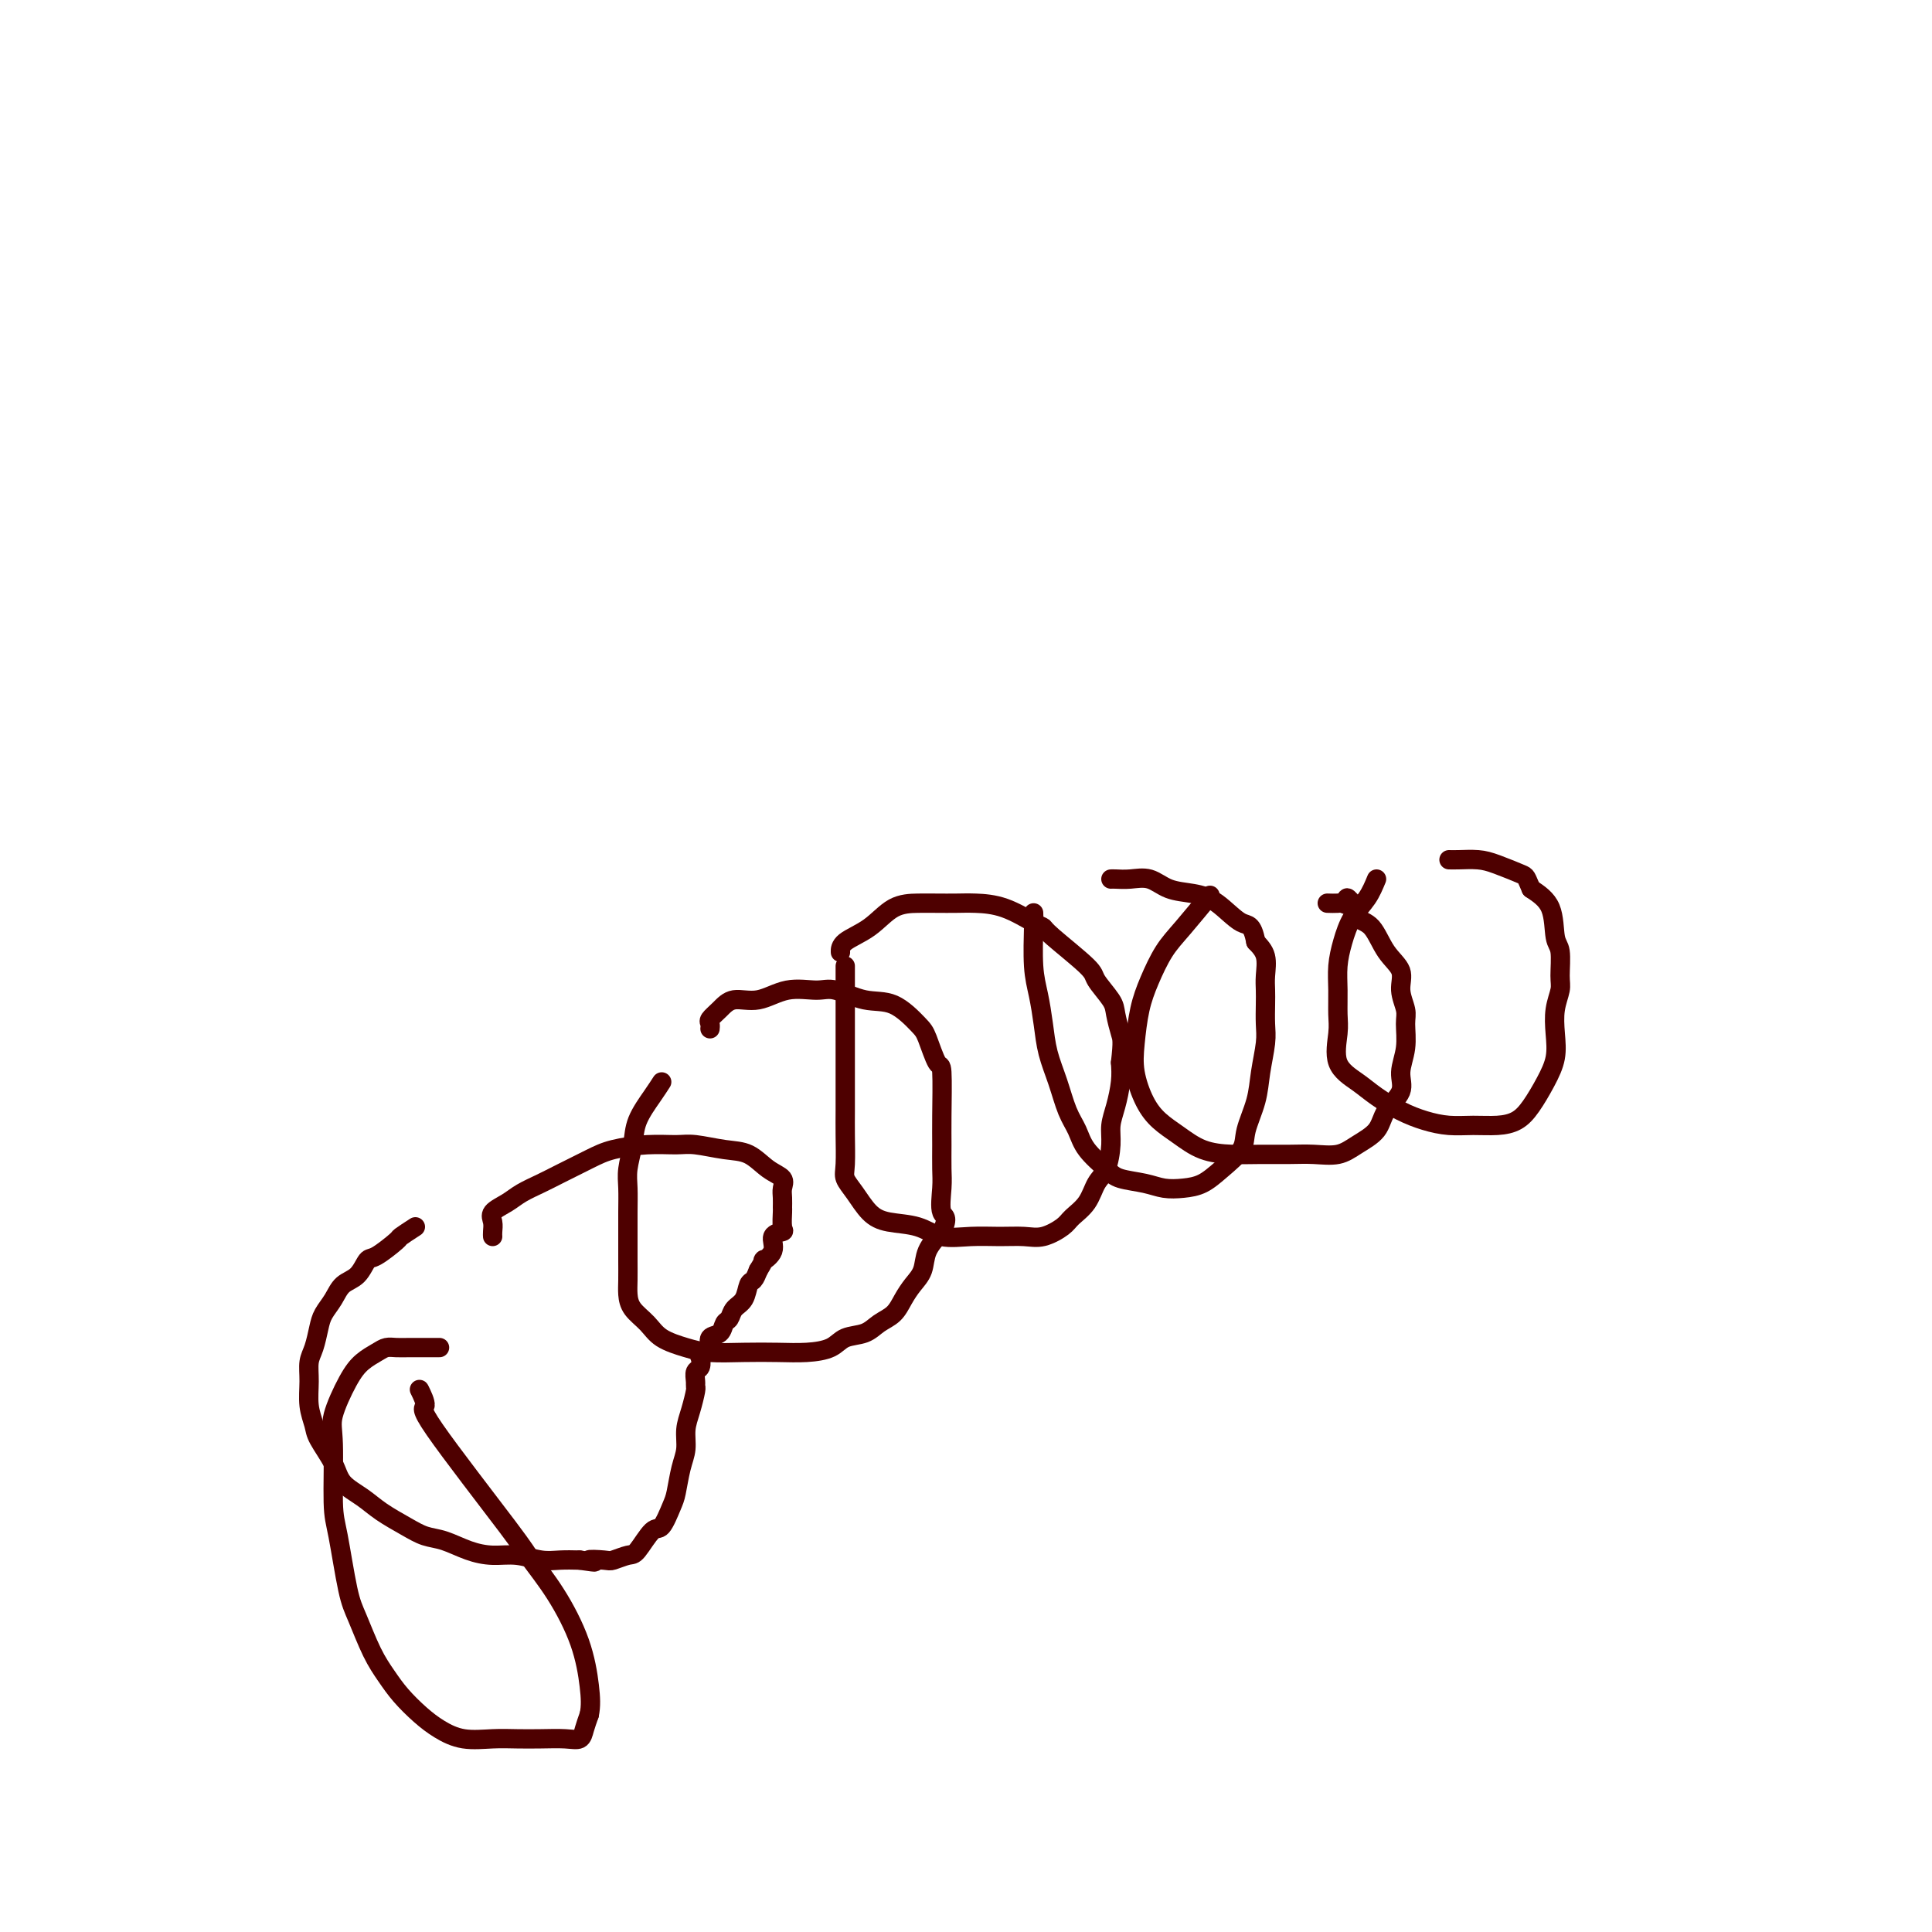
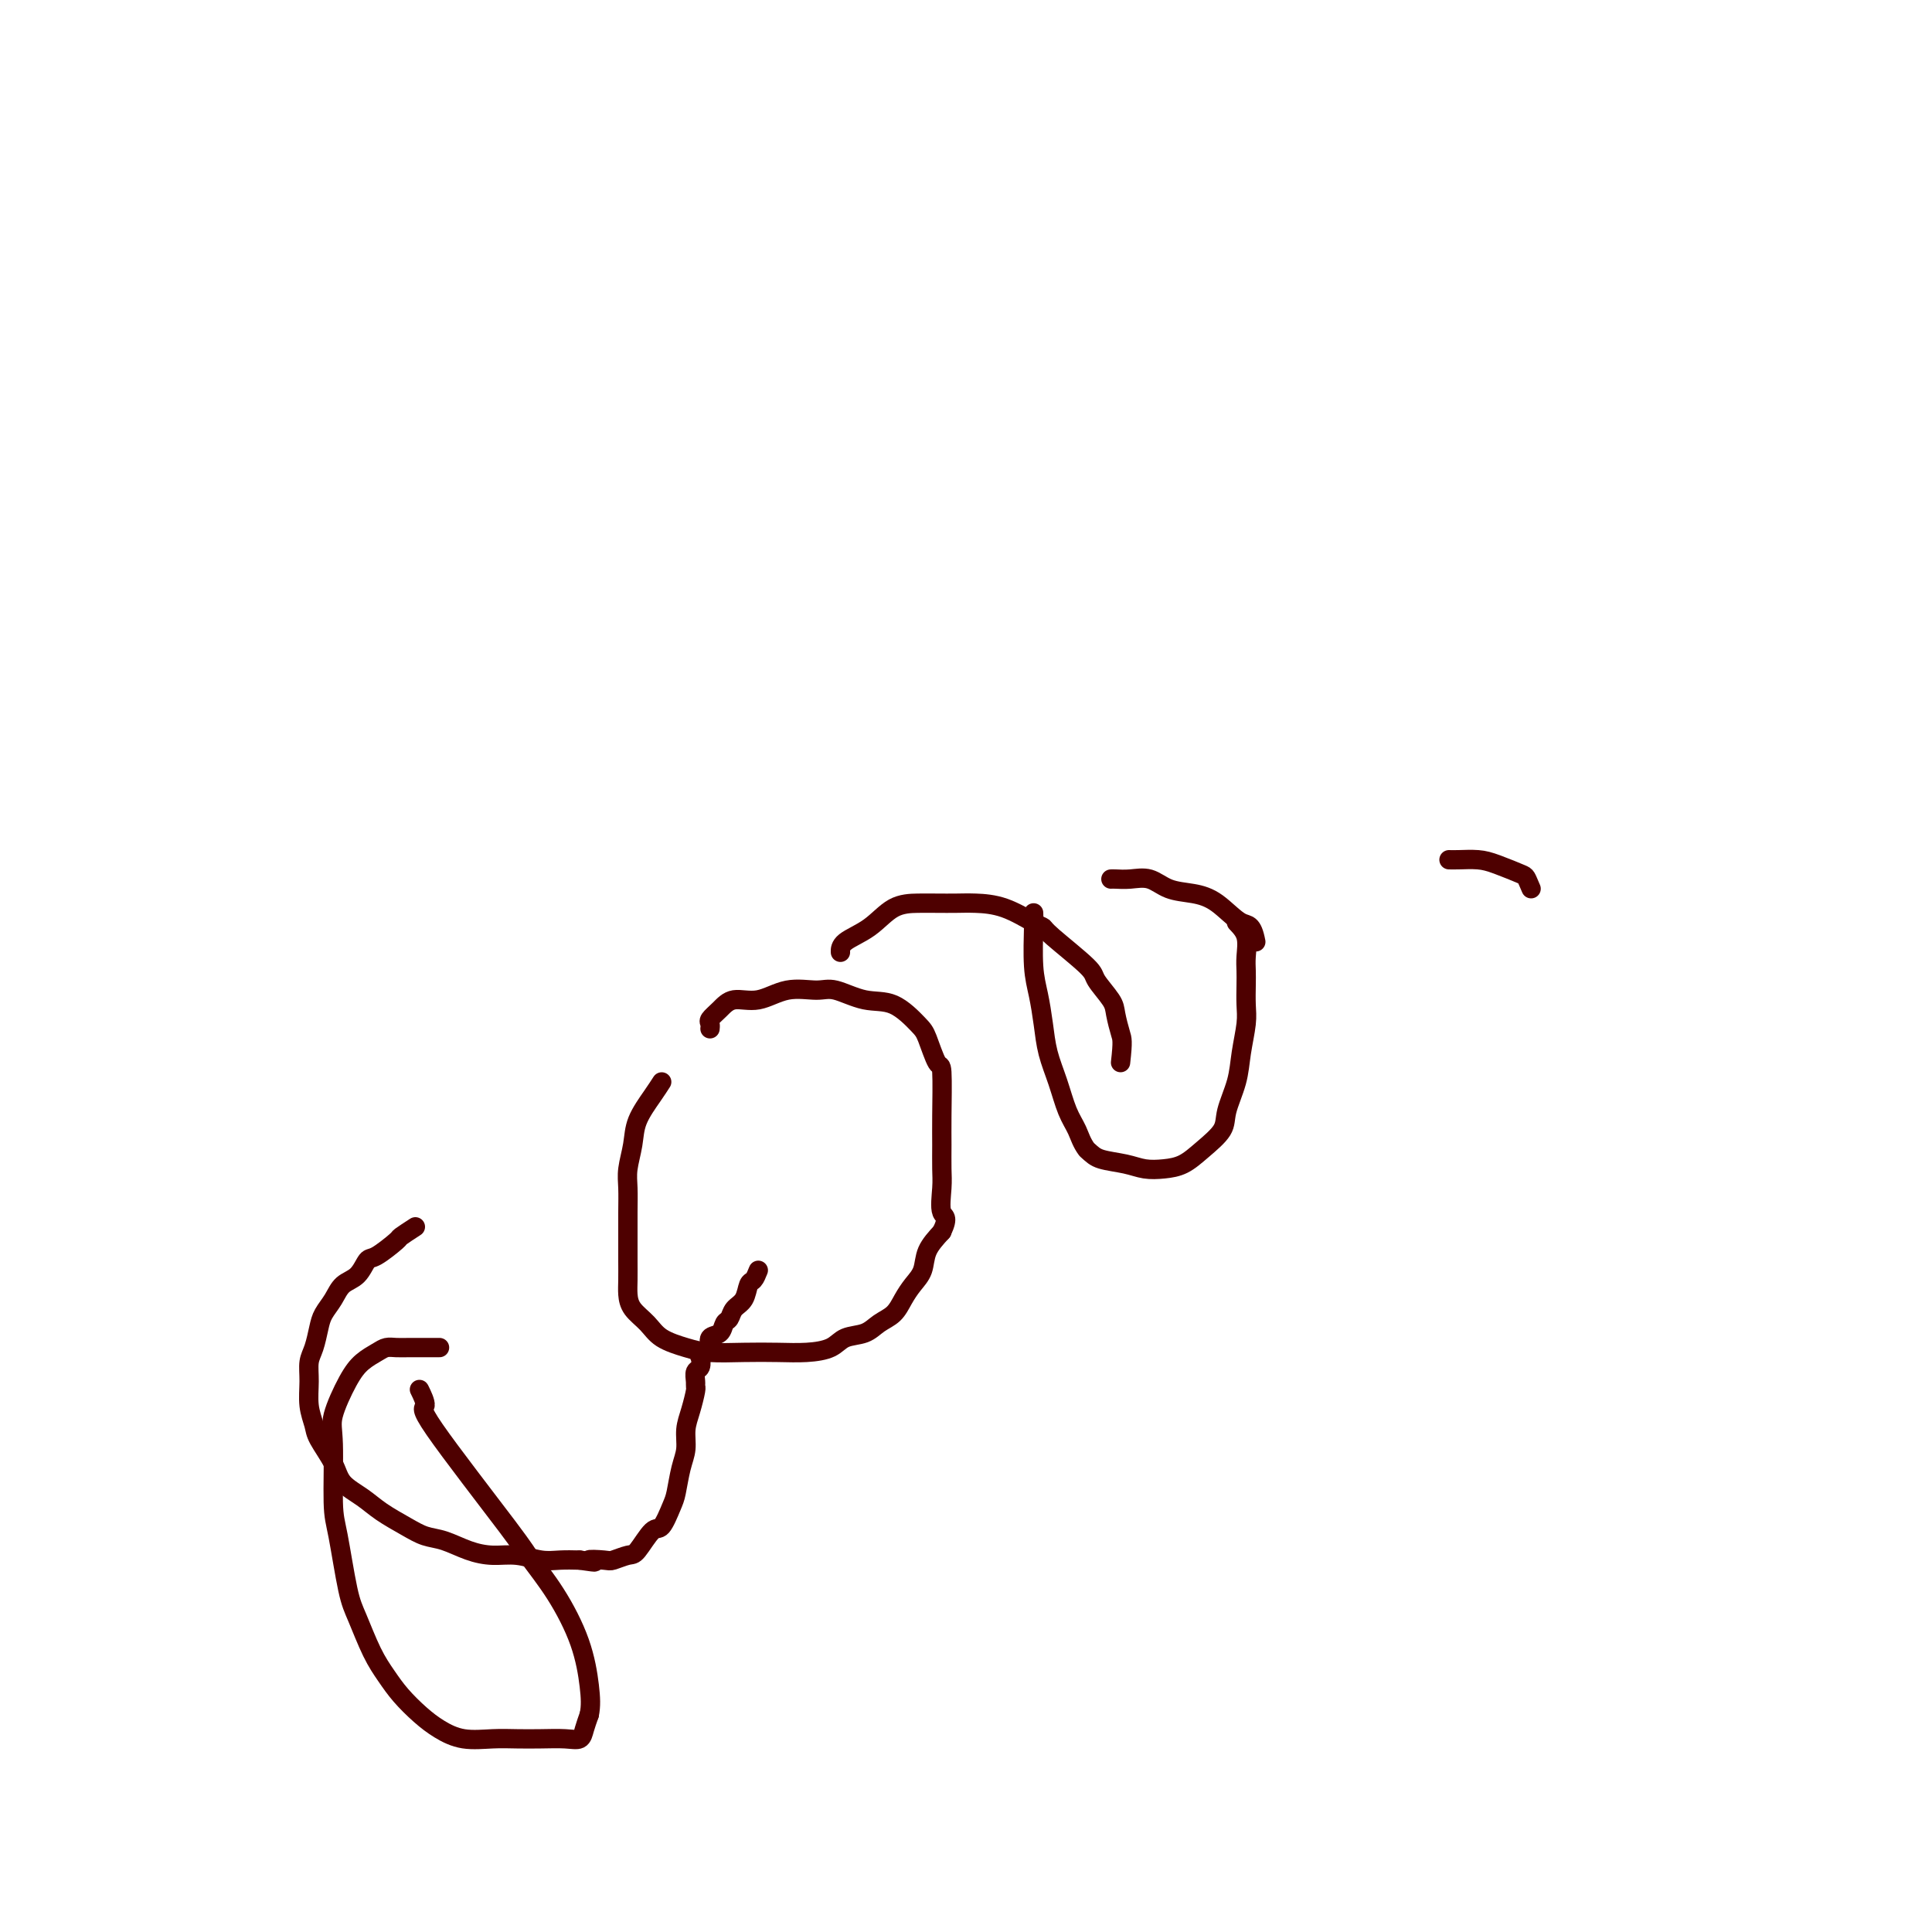
<svg xmlns="http://www.w3.org/2000/svg" viewBox="0 0 400 400" version="1.1">
  <g fill="none" stroke="#4E0000" stroke-width="4" stroke-linecap="round" stroke-linejoin="round">
    <path d="M86,254c-1.263,0.821 -2.525,1.641 -3,2c-0.475,0.359 -0.161,0.255 -1,1c-0.839,0.745 -2.829,2.338 -4,3c-1.171,0.662 -1.522,0.393 -2,1c-0.478,0.607 -1.084,2.090 -2,3c-0.916,0.910 -2.143,1.248 -3,2c-0.857,0.752 -1.344,1.919 -2,3c-0.656,1.081 -1.482,2.076 -2,3c-0.518,0.924 -0.728,1.776 -1,3c-0.272,1.224 -0.605,2.821 -1,4c-0.395,1.179 -0.851,1.941 -1,3c-0.149,1.059 0.009,2.415 0,4c-0.009,1.585 -0.184,3.400 0,5c0.184,1.600 0.727,2.984 1,4c0.273,1.016 0.276,1.664 1,3c0.724,1.336 2.167,3.358 3,5c0.833,1.642 1.055,2.902 2,4c0.945,1.098 2.614,2.033 4,3c1.386,0.967 2.487,1.964 4,3c1.513,1.036 3.436,2.110 5,3c1.564,0.890 2.770,1.596 4,2c1.230,0.404 2.485,0.504 4,1c1.515,0.496 3.290,1.387 5,2c1.710,0.613 3.356,0.949 5,1c1.644,0.051 3.286,-0.182 5,0c1.714,0.182 3.500,0.780 5,1c1.500,0.220 2.714,0.063 4,0c1.286,-0.063 2.643,-0.031 4,0" />
    <path d="M120,323c5.242,0.778 2.348,0.223 2,0c-0.348,-0.223 1.850,-0.113 3,0c1.150,0.113 1.252,0.230 2,0c0.748,-0.230 2.140,-0.807 3,-1c0.860,-0.193 1.186,-0.003 2,-1c0.814,-0.997 2.116,-3.183 3,-4c0.884,-0.817 1.351,-0.265 2,-1c0.649,-0.735 1.480,-2.755 2,-4c0.520,-1.245 0.731,-1.714 1,-3c0.269,-1.286 0.598,-3.388 1,-5c0.402,-1.612 0.878,-2.733 1,-4c0.122,-1.267 -0.111,-2.681 0,-4c0.111,-1.319 0.565,-2.543 1,-4c0.435,-1.457 0.852,-3.149 1,-4c0.148,-0.851 0.026,-0.863 0,-1c-0.026,-0.137 0.045,-0.400 0,-1c-0.045,-0.600 -0.206,-1.537 0,-2c0.206,-0.463 0.777,-0.452 1,-1c0.223,-0.548 0.096,-1.657 0,-2c-0.096,-0.343 -0.163,0.078 0,0c0.163,-0.078 0.554,-0.655 1,-1c0.446,-0.345 0.946,-0.459 1,-1c0.054,-0.541 -0.337,-1.510 0,-2c0.337,-0.490 1.404,-0.500 2,-1c0.596,-0.500 0.723,-1.490 1,-2c0.277,-0.510 0.704,-0.542 1,-1c0.296,-0.458 0.461,-1.344 1,-2c0.539,-0.656 1.454,-1.083 2,-2c0.546,-0.917 0.724,-2.324 1,-3c0.276,-0.676 0.650,-0.622 1,-1c0.350,-0.378 0.675,-1.189 1,-2" />
-     <path d="M157,263c1.953,-3.161 0.835,-2.063 1,-2c0.165,0.063 1.613,-0.908 2,-2c0.387,-1.092 -0.289,-2.305 0,-3c0.289,-0.695 1.542,-0.872 2,-1c0.458,-0.128 0.122,-0.208 0,-1c-0.122,-0.792 -0.031,-2.295 0,-3c0.031,-0.705 -0.000,-0.610 0,-1c0.000,-0.390 0.031,-1.264 0,-2c-0.031,-0.736 -0.123,-1.335 0,-2c0.123,-0.665 0.462,-1.397 0,-2c-0.462,-0.603 -1.724,-1.075 -3,-2c-1.276,-0.925 -2.565,-2.301 -4,-3c-1.435,-0.699 -3.016,-0.721 -5,-1c-1.984,-0.279 -4.370,-0.816 -6,-1c-1.630,-0.184 -2.505,-0.015 -4,0c-1.495,0.015 -3.610,-0.123 -6,0c-2.390,0.123 -5.056,0.508 -7,1c-1.944,0.492 -3.166,1.090 -5,2c-1.834,0.910 -4.278,2.131 -6,3c-1.722,0.869 -2.720,1.388 -4,2c-1.280,0.612 -2.840,1.319 -4,2c-1.160,0.681 -1.918,1.335 -3,2c-1.082,0.665 -2.486,1.341 -3,2c-0.514,0.659 -0.138,1.300 0,2c0.138,0.700 0.037,1.458 0,2c-0.037,0.542 -0.011,0.869 0,1c0.011,0.131 0.005,0.065 0,0" />
    <path d="M137,224c-0.528,0.819 -1.056,1.639 -2,3c-0.944,1.361 -2.306,3.264 -3,5c-0.694,1.736 -0.722,3.304 -1,5c-0.278,1.696 -0.807,3.520 -1,5c-0.193,1.480 -0.052,2.616 0,4c0.052,1.384 0.014,3.017 0,5c-0.014,1.983 -0.002,4.316 0,6c0.002,1.684 -0.004,2.719 0,4c0.004,1.281 0.019,2.808 0,4c-0.019,1.192 -0.070,2.049 0,3c0.070,0.951 0.263,1.996 1,3c0.737,1.004 2.018,1.968 3,3c0.982,1.032 1.664,2.133 3,3c1.336,0.867 3.325,1.501 5,2c1.675,0.499 3.036,0.864 5,1c1.964,0.136 4.530,0.044 7,0c2.470,-0.044 4.842,-0.038 7,0c2.158,0.038 4.100,0.109 6,0c1.900,-0.109 3.759,-0.399 5,-1c1.241,-0.601 1.866,-1.515 3,-2c1.134,-0.485 2.779,-0.542 4,-1c1.221,-0.458 2.019,-1.318 3,-2c0.981,-0.682 2.145,-1.186 3,-2c0.855,-0.814 1.400,-1.939 2,-3c0.600,-1.061 1.254,-2.058 2,-3c0.746,-0.942 1.586,-1.831 2,-3c0.414,-1.169 0.404,-2.620 1,-4c0.596,-1.380 1.798,-2.690 3,-4" />
    <path d="M195,255c1.547,-3.280 0.414,-2.980 0,-4c-0.414,-1.020 -0.110,-3.360 0,-5c0.110,-1.640 0.028,-2.578 0,-4c-0.028,-1.422 0.000,-3.326 0,-5c-0.000,-1.674 -0.028,-3.118 0,-6c0.028,-2.882 0.113,-7.204 0,-9c-0.113,-1.796 -0.422,-1.068 -1,-2c-0.578,-0.932 -1.425,-3.525 -2,-5c-0.575,-1.475 -0.879,-1.830 -2,-3c-1.121,-1.170 -3.061,-3.153 -5,-4c-1.939,-0.847 -3.879,-0.559 -6,-1c-2.121,-0.441 -4.423,-1.612 -6,-2c-1.577,-0.388 -2.428,0.007 -4,0c-1.572,-0.007 -3.865,-0.416 -6,0c-2.135,0.416 -4.113,1.655 -6,2c-1.887,0.345 -3.682,-0.205 -5,0c-1.318,0.205 -2.157,1.165 -3,2c-0.843,0.835 -1.690,1.543 -2,2c-0.310,0.457 -0.083,0.661 0,1c0.083,0.339 0.024,0.811 0,1c-0.024,0.189 -0.012,0.094 0,0" />
-     <path d="M175,200c0.000,0.316 0.000,0.632 0,2c-0.000,1.368 -0.000,3.788 0,6c0.000,2.212 0.000,4.217 0,7c-0.000,2.783 -0.002,6.345 0,9c0.002,2.655 0.006,4.404 0,6c-0.006,1.596 -0.021,3.040 0,5c0.021,1.960 0.079,4.438 0,6c-0.079,1.562 -0.293,2.210 0,3c0.293,0.790 1.094,1.722 2,3c0.906,1.278 1.917,2.903 3,4c1.083,1.097 2.238,1.667 4,2c1.762,0.333 4.130,0.428 6,1c1.870,0.572 3.241,1.619 5,2c1.759,0.381 3.907,0.096 6,0c2.093,-0.096 4.131,-0.003 6,0c1.869,0.003 3.568,-0.084 5,0c1.432,0.084 2.596,0.339 4,0c1.404,-0.339 3.048,-1.271 4,-2c0.952,-0.729 1.212,-1.255 2,-2c0.788,-0.745 2.105,-1.711 3,-3c0.895,-1.289 1.367,-2.903 2,-4c0.633,-1.097 1.427,-1.679 2,-3c0.573,-1.321 0.924,-3.382 1,-5c0.076,-1.618 -0.124,-2.795 0,-4c0.124,-1.205 0.572,-2.440 1,-4c0.428,-1.560 0.837,-3.446 1,-5c0.163,-1.554 0.082,-2.777 0,-4" />
    <path d="M232,220c0.521,-4.553 0.325,-4.935 0,-6c-0.325,-1.065 -0.777,-2.814 -1,-4c-0.223,-1.186 -0.217,-1.810 -1,-3c-0.783,-1.190 -2.356,-2.947 -3,-4c-0.644,-1.053 -0.358,-1.403 -2,-3c-1.642,-1.597 -5.212,-4.442 -7,-6c-1.788,-1.558 -1.794,-1.829 -2,-2c-0.206,-0.171 -0.614,-0.242 -2,-1c-1.386,-0.758 -3.752,-2.203 -6,-3c-2.248,-0.797 -4.379,-0.945 -6,-1c-1.621,-0.055 -2.732,-0.016 -4,0c-1.268,0.016 -2.694,0.010 -4,0c-1.306,-0.010 -2.494,-0.023 -4,0c-1.506,0.023 -3.332,0.084 -5,1c-1.668,0.916 -3.179,2.689 -5,4c-1.821,1.311 -3.952,2.161 -5,3c-1.048,0.839 -1.014,1.668 -1,2c0.014,0.332 0.007,0.166 0,0" />
-     <path d="M214,189c0.023,0.506 0.047,1.011 0,3c-0.047,1.989 -0.164,5.461 0,8c0.164,2.539 0.610,4.146 1,6c0.390,1.854 0.724,3.955 1,6c0.276,2.045 0.495,4.034 1,6c0.505,1.966 1.297,3.909 2,6c0.703,2.091 1.316,4.329 2,6c0.684,1.671 1.439,2.776 2,4c0.561,1.224 0.929,2.566 2,4c1.071,1.434 2.845,2.959 4,4c1.155,1.041 1.691,1.598 3,2c1.309,0.402 3.392,0.650 5,1c1.608,0.350 2.743,0.803 4,1c1.257,0.197 2.636,0.137 4,0c1.364,-0.137 2.712,-0.352 4,-1c1.288,-0.648 2.516,-1.728 4,-3c1.484,-1.272 3.225,-2.735 4,-4c0.775,-1.265 0.586,-2.333 1,-4c0.414,-1.667 1.431,-3.934 2,-6c0.569,-2.066 0.688,-3.932 1,-6c0.312,-2.068 0.815,-4.338 1,-6c0.185,-1.662 0.051,-2.717 0,-4c-0.051,-1.283 -0.019,-2.794 0,-4c0.019,-1.206 0.026,-2.107 0,-3c-0.026,-0.893 -0.084,-1.779 0,-3c0.084,-1.221 0.310,-2.777 0,-4c-0.310,-1.223 -1.155,-2.111 -2,-3" />
+     <path d="M214,189c0.023,0.506 0.047,1.011 0,3c-0.047,1.989 -0.164,5.461 0,8c0.164,2.539 0.610,4.146 1,6c0.390,1.854 0.724,3.955 1,6c0.276,2.045 0.495,4.034 1,6c0.505,1.966 1.297,3.909 2,6c0.703,2.091 1.316,4.329 2,6c0.684,1.671 1.439,2.776 2,4c0.561,1.224 0.929,2.566 2,4c1.155,1.041 1.691,1.598 3,2c1.309,0.402 3.392,0.650 5,1c1.608,0.350 2.743,0.803 4,1c1.257,0.197 2.636,0.137 4,0c1.364,-0.137 2.712,-0.352 4,-1c1.288,-0.648 2.516,-1.728 4,-3c1.484,-1.272 3.225,-2.735 4,-4c0.775,-1.265 0.586,-2.333 1,-4c0.414,-1.667 1.431,-3.934 2,-6c0.569,-2.066 0.688,-3.932 1,-6c0.312,-2.068 0.815,-4.338 1,-6c0.185,-1.662 0.051,-2.717 0,-4c-0.051,-1.283 -0.019,-2.794 0,-4c0.019,-1.206 0.026,-2.107 0,-3c-0.026,-0.893 -0.084,-1.779 0,-3c0.084,-1.221 0.310,-2.777 0,-4c-0.310,-1.223 -1.155,-2.111 -2,-3" />
    <path d="M260,195c-0.749,-3.942 -1.620,-3.299 -3,-4c-1.380,-0.701 -3.268,-2.748 -5,-4c-1.732,-1.252 -3.308,-1.708 -5,-2c-1.692,-0.292 -3.501,-0.418 -5,-1c-1.499,-0.582 -2.689,-1.620 -4,-2c-1.311,-0.380 -2.743,-0.102 -4,0c-1.257,0.102 -2.338,0.027 -3,0c-0.662,-0.027 -0.903,-0.008 -1,0c-0.097,0.008 -0.048,0.004 0,0" />
-     <path d="M250,186c0.465,-0.567 0.931,-1.134 0,0c-0.931,1.134 -3.258,3.968 -5,6c-1.742,2.032 -2.899,3.262 -4,5c-1.101,1.738 -2.146,3.984 -3,6c-0.854,2.016 -1.517,3.803 -2,6c-0.483,2.197 -0.787,4.804 -1,7c-0.213,2.196 -0.334,3.982 0,6c0.334,2.018 1.123,4.268 2,6c0.877,1.732 1.842,2.948 3,4c1.158,1.052 2.507,1.942 4,3c1.493,1.058 3.129,2.283 5,3c1.871,0.717 3.978,0.926 6,1c2.022,0.074 3.961,0.015 6,0c2.039,-0.015 4.178,0.016 6,0c1.822,-0.016 3.326,-0.079 5,0c1.674,0.079 3.518,0.300 5,0c1.482,-0.300 2.603,-1.121 4,-2c1.397,-0.879 3.072,-1.815 4,-3c0.928,-1.185 1.110,-2.618 2,-4c0.890,-1.382 2.488,-2.715 3,-4c0.512,-1.285 -0.063,-2.524 0,-4c0.063,-1.476 0.766,-3.189 1,-5c0.234,-1.811 0.001,-3.721 0,-5c-0.001,-1.279 0.230,-1.925 0,-3c-0.230,-1.075 -0.919,-2.577 -1,-4c-0.081,-1.423 0.448,-2.768 0,-4c-0.448,-1.232 -1.873,-2.351 -3,-4c-1.127,-1.649 -1.957,-3.829 -3,-5c-1.043,-1.171 -2.298,-1.335 -3,-2c-0.702,-0.665 -0.851,-1.833 -1,-3" />
-     <path d="M280,187c-1.721,-2.166 -1.022,-0.580 -1,0c0.022,0.580 -0.633,0.156 -1,0c-0.367,-0.156 -0.445,-0.042 -1,0c-0.555,0.042 -1.587,0.012 -2,0c-0.413,-0.012 -0.206,-0.006 0,0" />
-     <path d="M285,182c-0.558,1.357 -1.116,2.714 -2,4c-0.884,1.286 -2.093,2.501 -3,4c-0.907,1.499 -1.510,3.284 -2,5c-0.490,1.716 -0.867,3.365 -1,5c-0.133,1.635 -0.024,3.256 0,5c0.024,1.744 -0.039,3.611 0,5c0.039,1.389 0.179,2.301 0,4c-0.179,1.699 -0.678,4.185 0,6c0.678,1.815 2.533,2.959 4,4c1.467,1.041 2.548,1.977 4,3c1.452,1.023 3.276,2.131 5,3c1.724,0.869 3.346,1.499 5,2c1.654,0.501 3.338,0.873 5,1c1.662,0.127 3.302,0.009 5,0c1.698,-0.009 3.453,0.092 5,0c1.547,-0.092 2.884,-0.375 4,-1c1.116,-0.625 2.011,-1.590 3,-3c0.989,-1.410 2.073,-3.263 3,-5c0.927,-1.737 1.698,-3.358 2,-5c0.302,-1.642 0.134,-3.305 0,-5c-0.134,-1.695 -0.236,-3.423 0,-5c0.236,-1.577 0.809,-3.002 1,-4c0.191,-0.998 0.002,-1.569 0,-3c-0.002,-1.431 0.185,-3.724 0,-5c-0.185,-1.276 -0.742,-1.536 -1,-3c-0.258,-1.464 -0.217,-4.133 -1,-6c-0.783,-1.867 -2.392,-2.934 -4,-4" />
    <path d="M317,184c-1.128,-2.585 -0.947,-2.549 -2,-3c-1.053,-0.451 -3.340,-1.389 -5,-2c-1.660,-0.611 -2.692,-0.896 -4,-1c-1.308,-0.104 -2.891,-0.028 -4,0c-1.109,0.028 -1.746,0.008 -2,0c-0.254,-0.008 -0.127,-0.004 0,0" />
    <path d="M91,279c-0.018,-0.000 -0.035,-0.001 0,0c0.035,0.001 0.124,0.003 -1,0c-1.124,-0.003 -3.459,-0.010 -5,0c-1.541,0.010 -2.288,0.036 -3,0c-0.712,-0.036 -1.389,-0.134 -2,0c-0.611,0.134 -1.155,0.499 -2,1c-0.845,0.501 -1.992,1.138 -3,2c-1.008,0.862 -1.876,1.949 -3,4c-1.124,2.051 -2.505,5.066 -3,7c-0.495,1.934 -0.103,2.786 0,6c0.103,3.214 -0.083,8.788 0,12c0.083,3.212 0.434,4.060 1,7c0.566,2.940 1.347,7.973 2,11c0.653,3.027 1.178,4.049 2,6c0.822,1.951 1.941,4.829 3,7c1.059,2.171 2.059,3.633 3,5c0.941,1.367 1.822,2.639 3,4c1.178,1.361 2.652,2.809 4,4c1.348,1.191 2.568,2.123 4,3c1.432,0.877 3.075,1.699 5,2c1.925,0.301 4.130,0.082 6,0c1.870,-0.082 3.404,-0.027 5,0c1.596,0.027 3.254,0.027 5,0c1.746,-0.027 3.582,-0.079 5,0c1.418,0.079 2.420,0.291 3,0c0.580,-0.291 0.737,-1.083 1,-2c0.263,-0.917 0.631,-1.958 1,-3" />
    <path d="M122,355c0.370,-1.721 0.295,-3.522 0,-6c-0.295,-2.478 -0.810,-5.631 -2,-9c-1.190,-3.369 -3.057,-6.952 -5,-10c-1.943,-3.048 -3.964,-5.560 -5,-7c-1.036,-1.440 -1.087,-1.808 -5,-7c-3.913,-5.192 -11.690,-15.209 -15,-20c-3.310,-4.791 -2.155,-4.356 -2,-5c0.155,-0.644 -0.690,-2.369 -1,-3c-0.310,-0.631 -0.083,-0.170 0,0c0.083,0.170 0.024,0.049 0,0c-0.024,-0.049 -0.012,-0.024 0,0" />
  </g>
</svg>